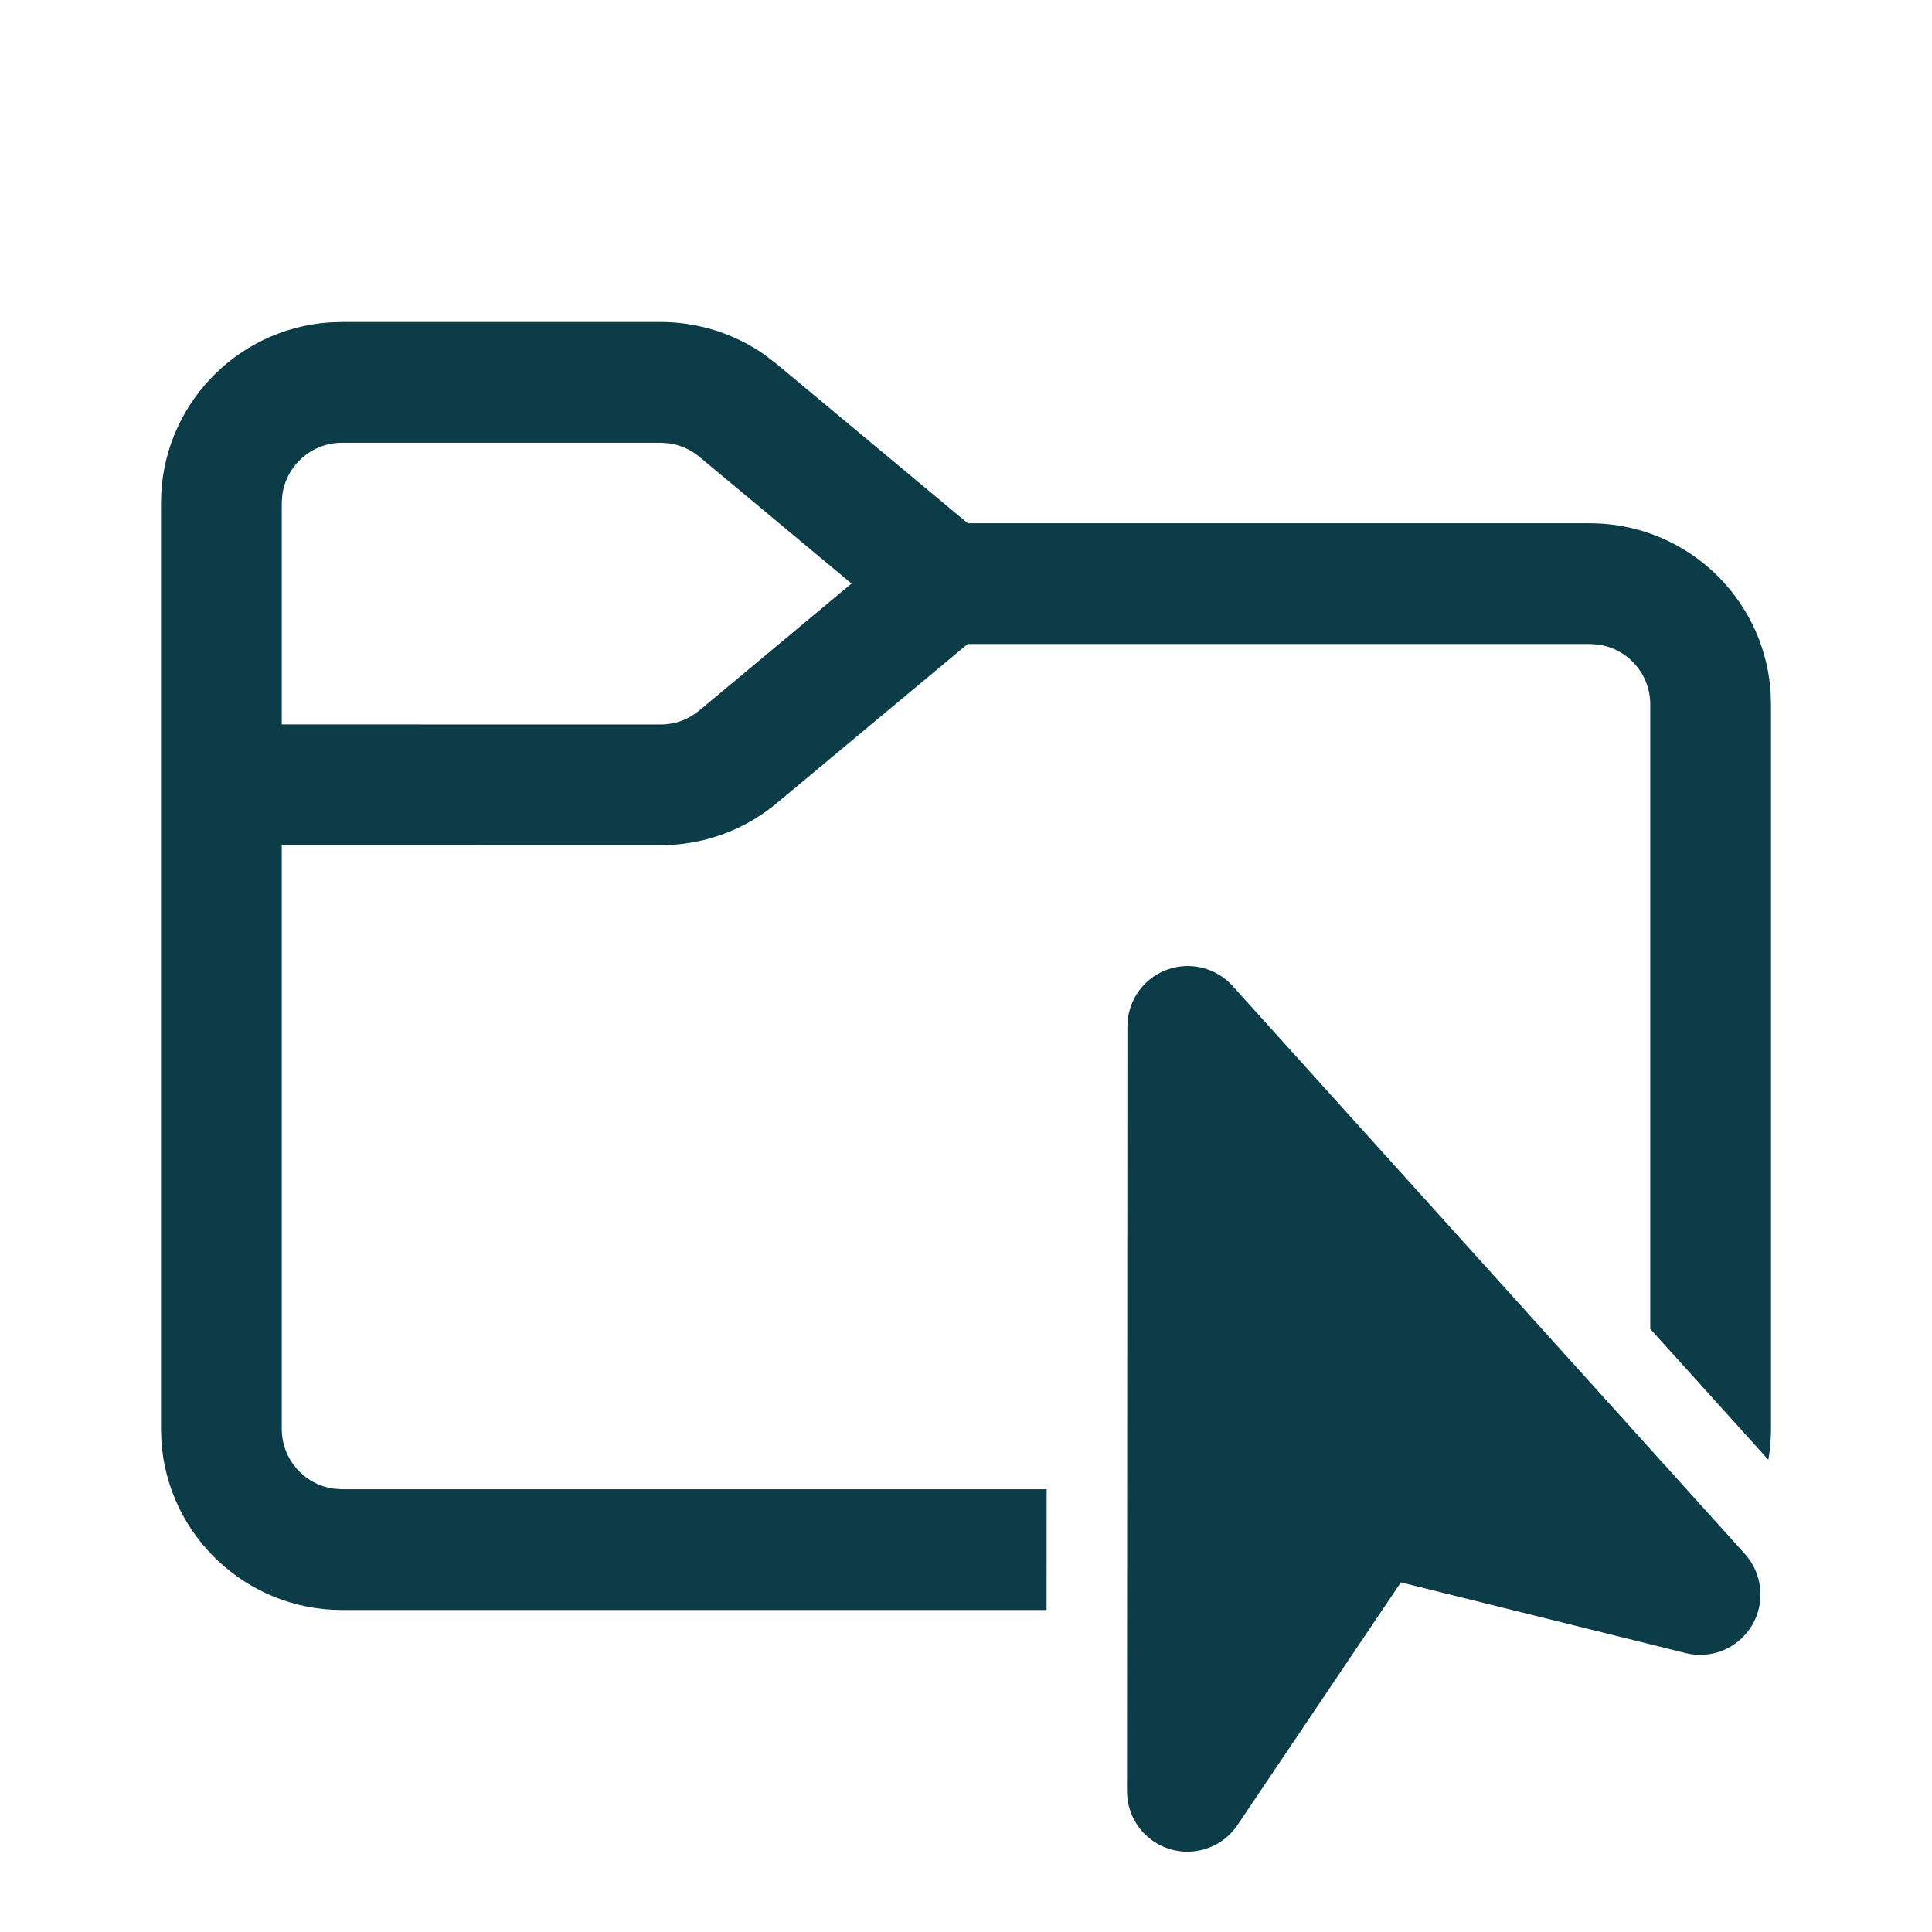
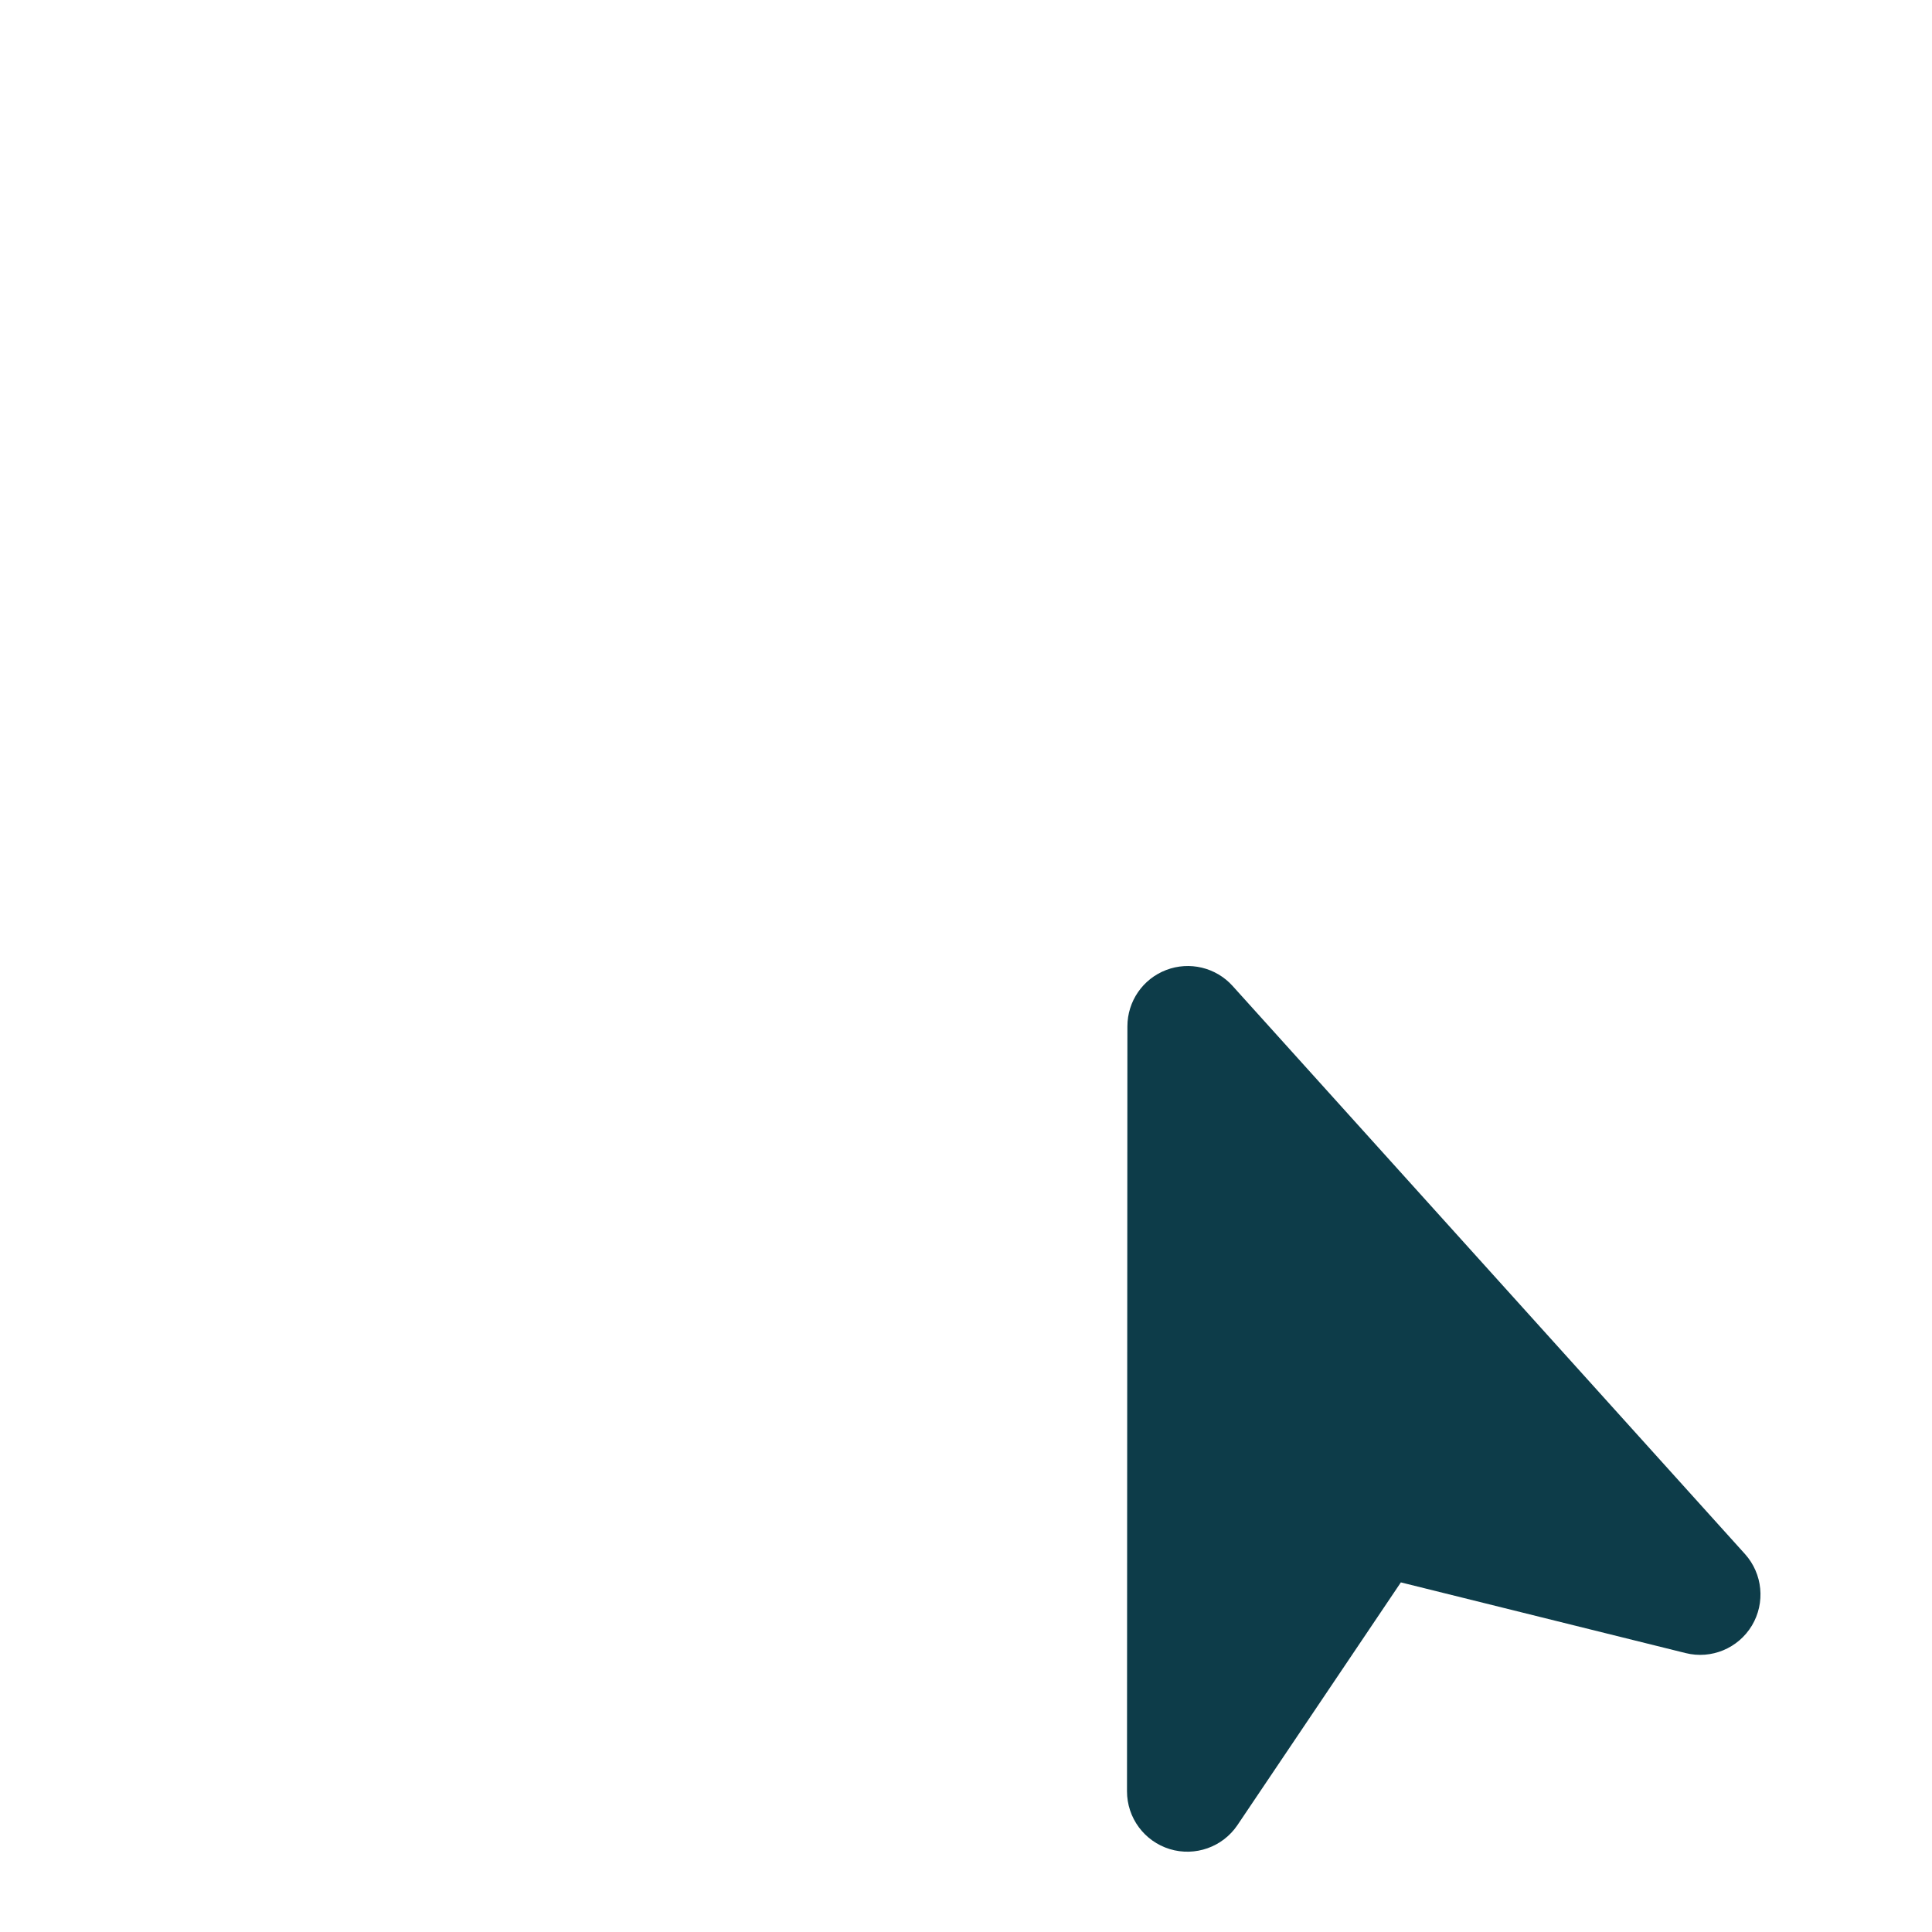
<svg xmlns="http://www.w3.org/2000/svg" width="24" height="24" viewBox="0 0 24 24" fill="none">
-   <path fill-rule="evenodd" clip-rule="evenodd" d="M9.491 4.402C9.115 4.141 8.667 4 8.207 4H4.25L4.096 4.005C2.925 4.084 2 5.059 2 6.25V17.75L2.005 17.904C2.084 19.075 3.059 20 4.25 20H13.001L13.002 18.5H4.25L4.148 18.493C3.782 18.444 3.5 18.13 3.5 17.75V10.499L8.207 10.5L8.403 10.491C8.859 10.451 9.294 10.273 9.647 9.979L12.021 8H19.75L19.852 8.007C20.218 8.057 20.5 8.37 20.5 8.75V16.508L21.967 18.134C21.989 18.009 22 17.881 22 17.75V8.75L21.995 8.596L21.979 8.438C21.827 7.343 20.887 6.5 19.75 6.5H12.022L9.647 4.521L9.491 4.402ZM4.25 5.5H8.207L8.311 5.507C8.449 5.527 8.579 5.584 8.687 5.674L10.578 7.249L8.687 8.826L8.602 8.887C8.484 8.961 8.347 9 8.207 9L3.5 8.999V6.25L3.507 6.148C3.557 5.782 3.87 5.5 4.25 5.5Z" fill="#0D3C49" />
  <path d="M15.312 12.248C15.104 12.017 14.775 11.939 14.486 12.05C14.196 12.161 14.005 12.439 14.005 12.75L14 22.252C14 22.582 14.215 22.873 14.531 22.97C14.846 23.066 15.188 22.945 15.372 22.672L17.402 19.657L20.939 20.535C21.259 20.615 21.593 20.476 21.763 20.193C21.932 19.91 21.897 19.55 21.677 19.305L15.312 12.248Z" fill="#0D3C49" />
</svg>